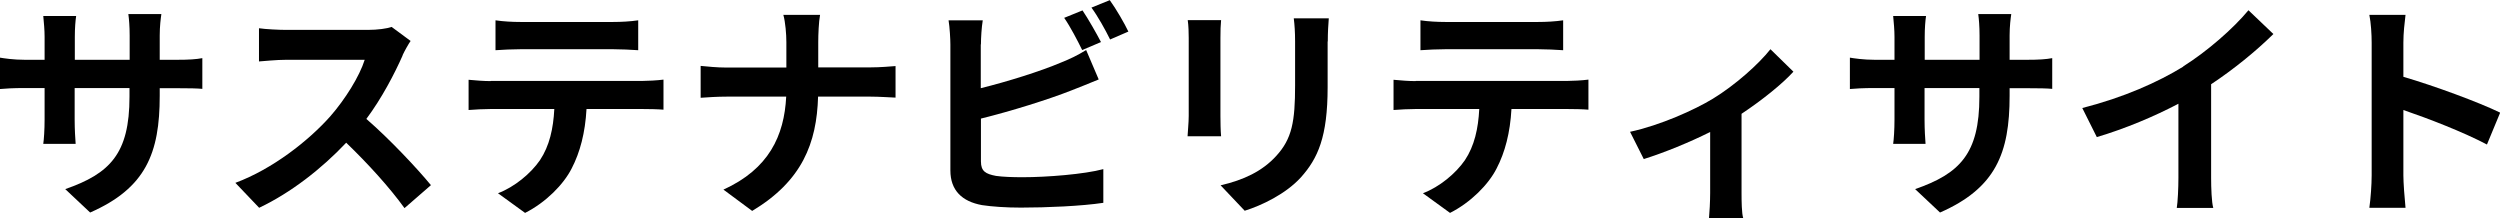
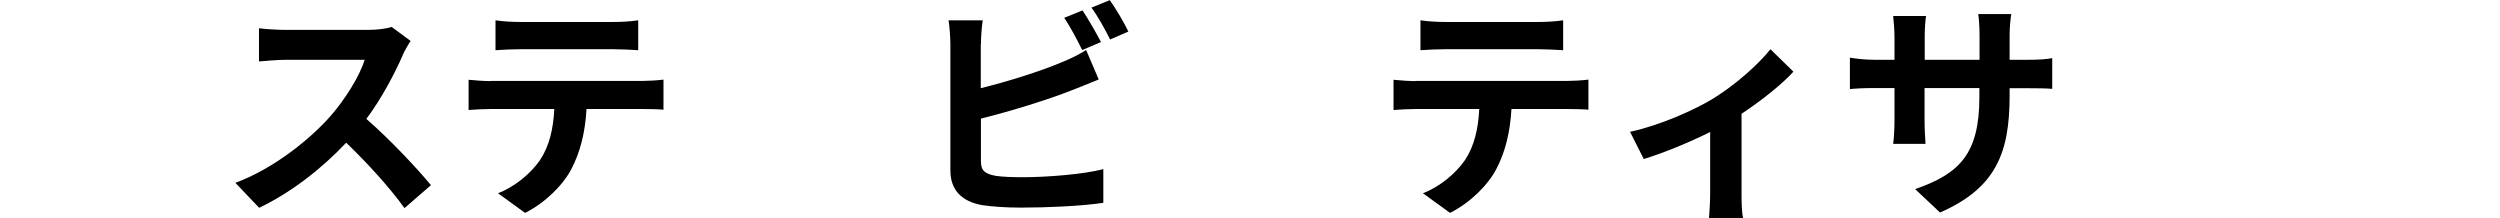
<svg xmlns="http://www.w3.org/2000/svg" id="_レイヤー_2" width="151.36" height="13.21" viewBox="0 0 151.36 13.21">
  <g id="_レイヤー_1-2">
    <g>
-       <path d="M5.45,12.86l-1.5-1.41c2.7-.94,3.89-2.14,3.89-5.59v-.53h-3.32v1.91c0,.62,.04,1.19,.06,1.47h-1.96c.04-.28,.08-.84,.08-1.47v-1.91H1.51c-.7,0-1.2,.03-1.51,.06v-1.9c.24,.04,.81,.13,1.51,.13h1.19v-1.39c0-.41-.04-.84-.08-1.26h1.99c-.04,.27-.08,.71-.08,1.26v1.39h3.32v-1.47c0-.56-.04-1.02-.08-1.3h2c-.04,.28-.1,.74-.1,1.3v1.47h1.04c.74,0,1.16-.03,1.54-.1v1.86c-.31-.03-.8-.04-1.54-.04h-1.04v.46c0,3.47-.84,5.59-4.22,7.07Z" />
      <path d="M24.38,3.35c-.48,1.09-1.26,2.59-2.2,3.85,1.39,1.2,3.08,3,3.91,4.01l-1.6,1.39c-.91-1.26-2.21-2.69-3.53-3.96-1.48,1.57-3.35,3.03-5.27,3.94l-1.44-1.51c2.26-.84,4.43-2.55,5.74-4.02,.92-1.05,1.78-2.44,2.09-3.43h-4.75c-.59,0-1.36,.08-1.65,.1V1.71c.38,.06,1.23,.1,1.65,.1h4.94c.6,0,1.16-.08,1.44-.18l1.15,.85c-.11,.15-.36,.59-.49,.87Z" />
      <path d="M29.72,4.9h9.17c.29,0,.91-.03,1.28-.08v1.82c-.35-.03-.88-.04-1.28-.04h-3.38c-.08,1.44-.39,2.62-.9,3.6-.49,.97-1.57,2.06-2.82,2.69l-1.64-1.19c1-.38,1.98-1.19,2.54-2,.58-.87,.81-1.92,.87-3.1h-3.85c-.42,0-.95,.03-1.34,.06v-1.83c.42,.04,.91,.08,1.34,.08Zm1.78-3.57h5.63c.48,0,1.04-.03,1.51-.1v1.81c-.48-.03-1.02-.06-1.51-.06h-5.62c-.49,0-1.08,.03-1.51,.06V1.23c.46,.07,1.04,.1,1.5,.1Z" />
-       <path d="M47.42,.9h2.23c-.08,.43-.11,1.2-.11,1.65v1.53h3.15c.64,0,1.23-.06,1.53-.08v1.91c-.29-.01-.98-.06-1.54-.06h-3.15c-.08,2.82-.97,5.11-3.99,6.92l-1.74-1.29c2.75-1.25,3.68-3.26,3.8-5.63h-3.57c-.62,0-1.18,.04-1.61,.07v-1.93c.42,.04,.99,.1,1.55,.1h3.64v-1.54c0-.48-.06-1.21-.18-1.64Z" />
      <path d="M59.38,2.69v2.65c1.65-.41,3.6-1.02,4.85-1.55,.5-.2,.98-.42,1.53-.76l.76,1.78c-.55,.22-1.18,.49-1.64,.66-1.42,.56-3.67,1.26-5.49,1.71v2.59c0,.6,.28,.76,.91,.88,.42,.06,1,.08,1.62,.08,1.46,0,3.73-.18,4.88-.49v2.04c-1.32,.2-3.45,.29-4.99,.29-.91,0-1.75-.06-2.35-.15-1.22-.22-1.92-.9-1.92-2.1V2.69c0-.31-.04-1.04-.11-1.46h2.07c-.07,.42-.11,1.06-.11,1.46Zm7.27-.14l-1.13,.48c-.28-.57-.71-1.4-1.09-1.95l1.11-.45c.35,.52,.85,1.4,1.12,1.92Zm1.67-.64l-1.11,.48c-.29-.59-.74-1.4-1.13-1.93l1.11-.45c.38,.52,.9,1.42,1.13,1.91Z" />
-       <path d="M73.89,2.3V7.03c0,.35,.01,.9,.04,1.22h-2.03c.01-.27,.07-.81,.07-1.23V2.3c0-.27-.01-.76-.06-1.08h2.02c-.03,.32-.04,.63-.04,1.08Zm6.49,.21v2.77c0,3.01-.59,4.31-1.62,5.46-.92,1.01-2.38,1.7-3.4,2.02l-1.46-1.54c1.39-.32,2.52-.85,3.36-1.77,.97-1.05,1.15-2.1,1.15-4.29V2.51c0-.56-.03-1.01-.08-1.4h2.12c-.03,.39-.06,.84-.06,1.4Z" />
      <path d="M85.72,4.9h9.17c.29,0,.91-.03,1.28-.08v1.82c-.35-.03-.88-.04-1.28-.04h-3.38c-.08,1.44-.39,2.62-.9,3.6-.49,.97-1.57,2.06-2.82,2.69l-1.64-1.19c1-.38,1.98-1.19,2.54-2,.58-.87,.81-1.92,.87-3.1h-3.85c-.42,0-.95,.03-1.34,.06v-1.83c.42,.04,.91,.08,1.34,.08Zm1.78-3.57h5.63c.48,0,1.04-.03,1.51-.1v1.81c-.48-.03-1.02-.06-1.51-.06h-5.62c-.49,0-1.08,.03-1.51,.06V1.23c.46,.07,1.04,.1,1.5,.1Z" />
      <path d="M103.7,5.98c1.36-.83,2.77-2.09,3.49-3l1.39,1.36c-.66,.73-1.89,1.72-3.14,2.55v4.8c0,.49,.01,1.23,.1,1.51h-2.07c.03-.28,.07-1.02,.07-1.51v-3.7c-1.23,.62-2.8,1.26-4.02,1.64l-.83-1.65c1.82-.39,3.91-1.33,5.01-2Z" />
      <path d="M117.45,12.86l-1.5-1.41c2.7-.94,3.89-2.14,3.89-5.59v-.53h-3.32v1.91c0,.62,.04,1.19,.06,1.47h-1.96c.04-.28,.08-.84,.08-1.47v-1.91h-1.19c-.7,0-1.2,.03-1.51,.06v-1.9c.24,.04,.81,.13,1.51,.13h1.19v-1.39c0-.41-.04-.84-.08-1.26h1.99c-.04,.27-.08,.71-.08,1.26v1.39h3.32v-1.47c0-.56-.04-1.02-.08-1.3h2c-.04,.28-.1,.74-.1,1.3v1.47h1.04c.74,0,1.16-.03,1.54-.1v1.86c-.31-.03-.8-.04-1.54-.04h-1.04v.46c0,3.47-.84,5.59-4.22,7.07Z" />
-       <path d="M132.18,4.02c1.44-.9,3.04-2.3,3.95-3.4l1.51,1.44c-1.07,1.05-2.41,2.14-3.77,3.04v5.66c0,.62,.03,1.48,.13,1.83h-2.21c.06-.34,.1-1.22,.1-1.83V6.28c-1.44,.76-3.22,1.51-4.94,2.02l-.88-1.76c2.51-.64,4.57-1.56,6.12-2.51Z" />
-       <path d="M143.59,2.58c0-.49-.04-1.19-.14-1.68h2.19c-.06,.49-.13,1.11-.13,1.68v2.07c1.88,.55,4.57,1.54,5.86,2.17l-.8,1.93c-1.44-.76-3.54-1.57-5.06-2.09v3.96c0,.41,.07,1.39,.13,1.96h-2.19c.08-.56,.14-1.4,.14-1.96V2.58Z" />
    </g>
  </g>
</svg>